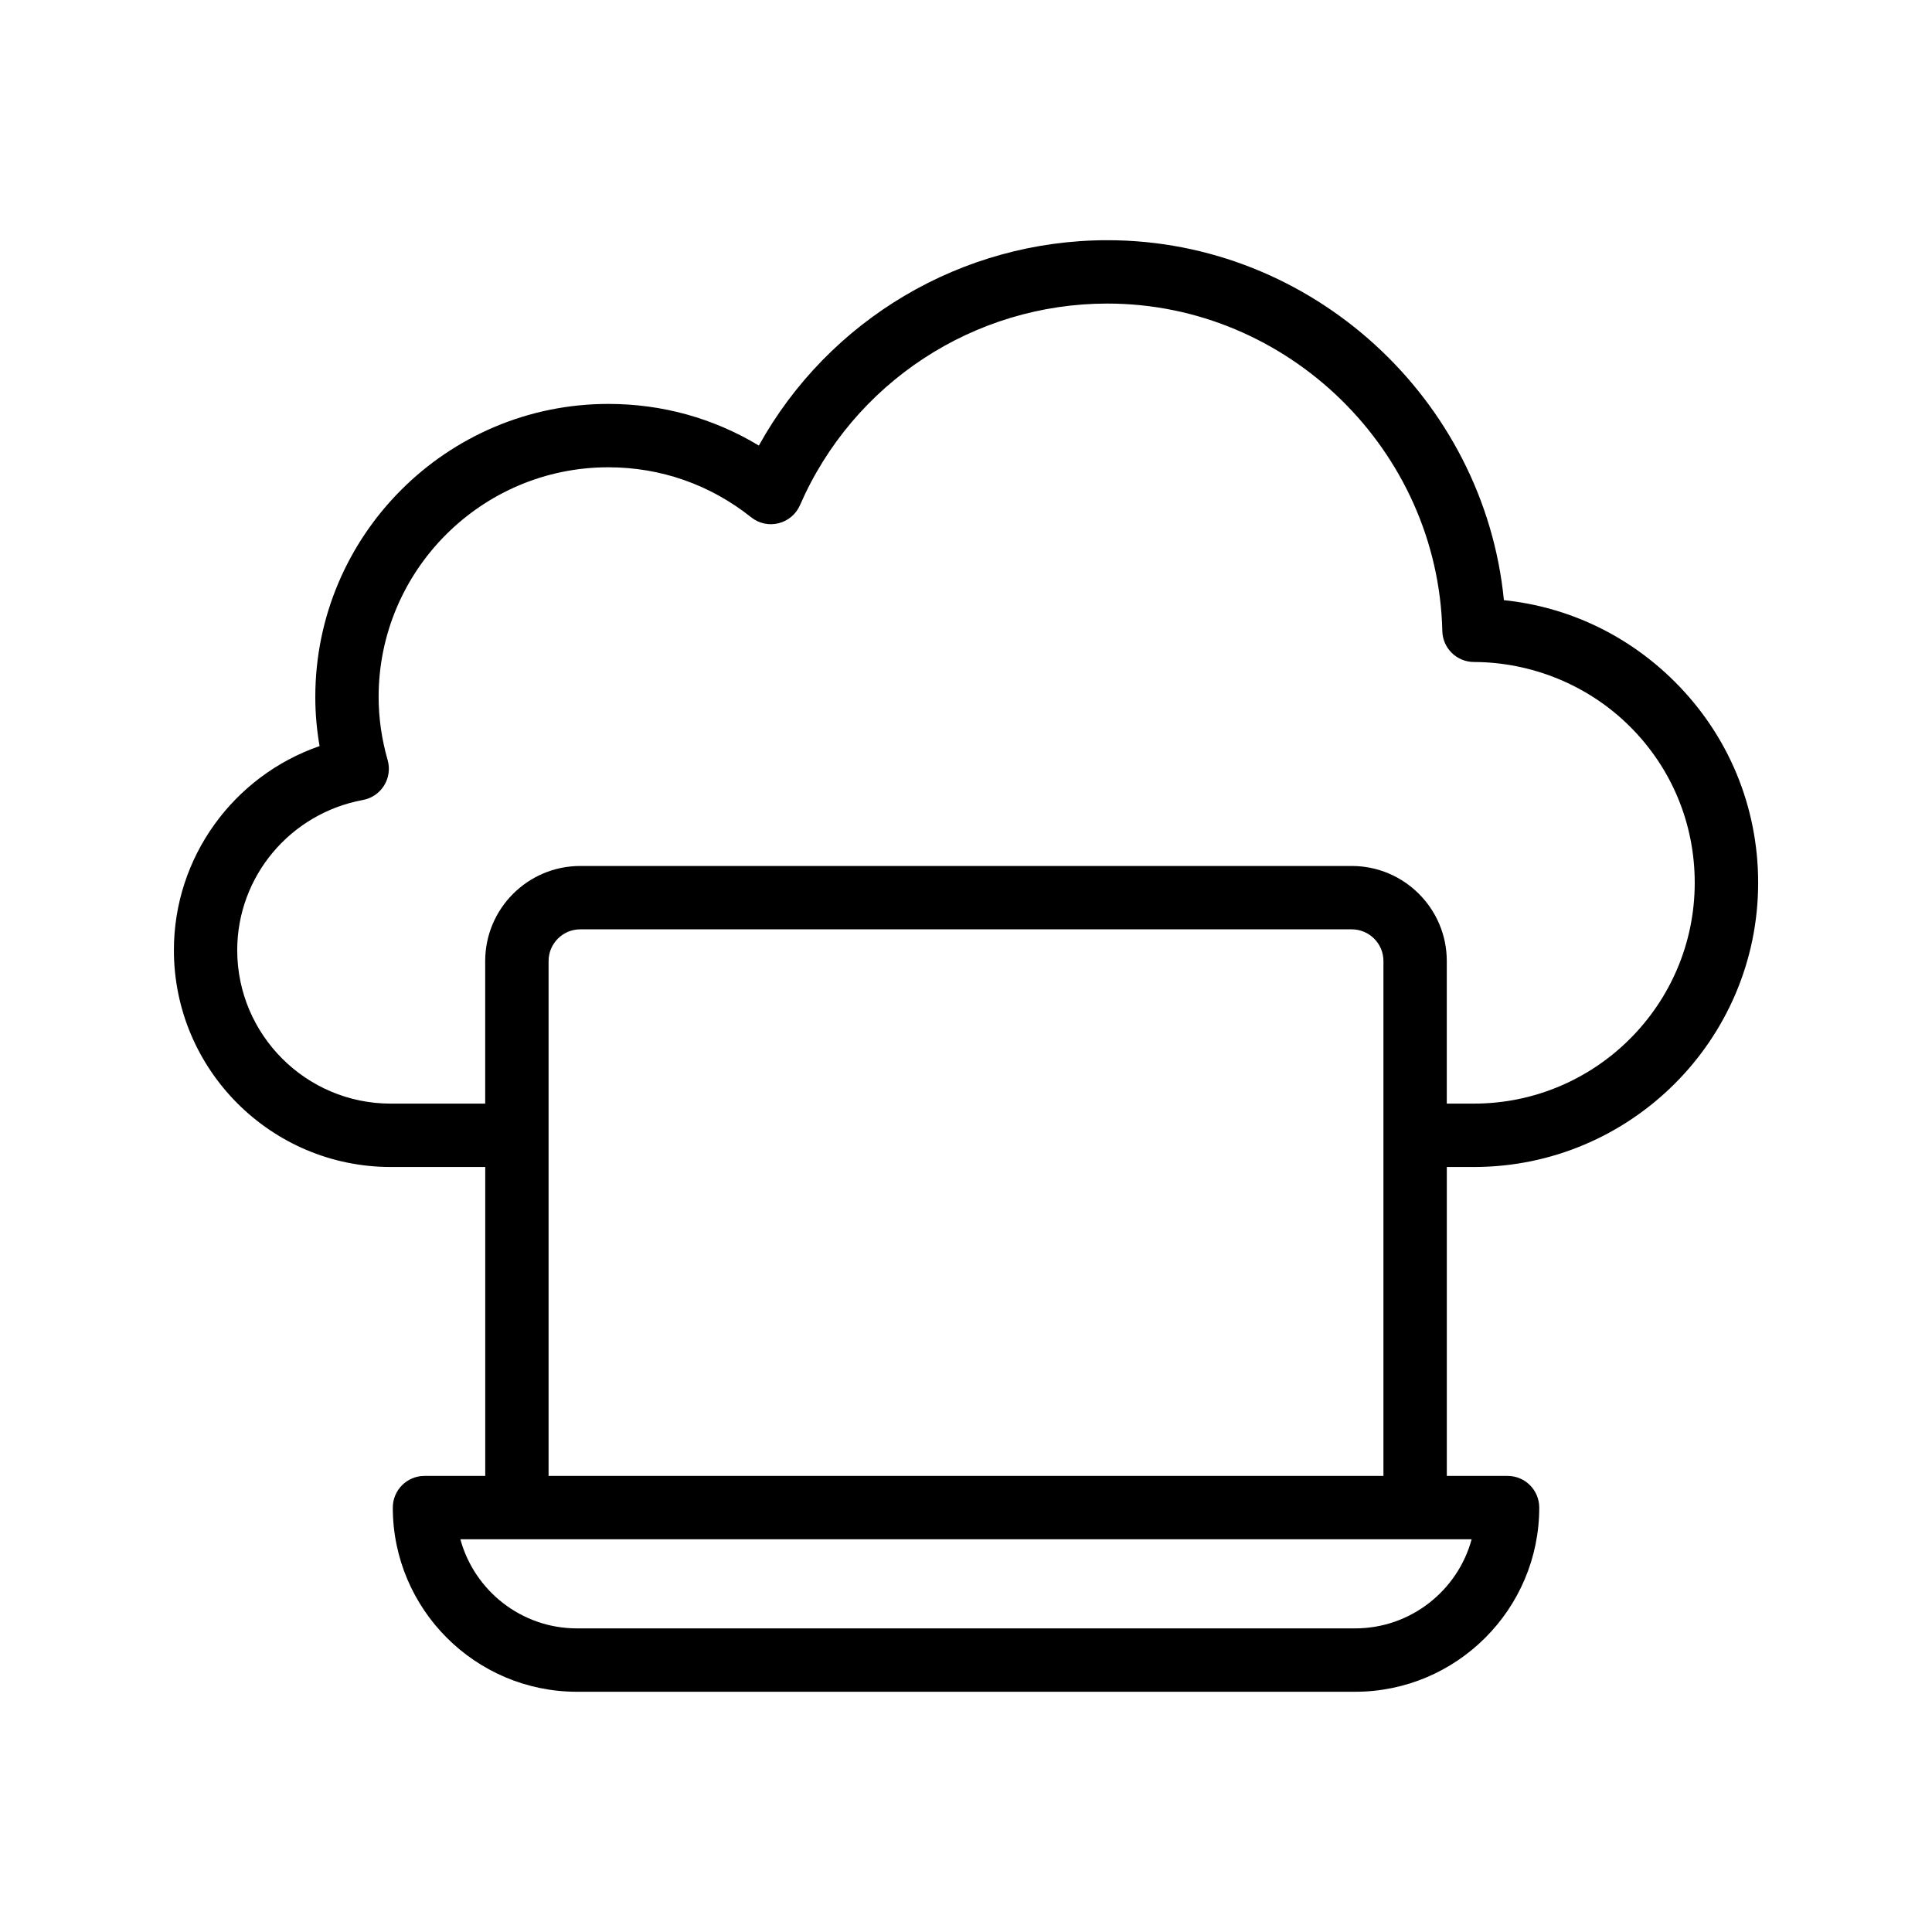
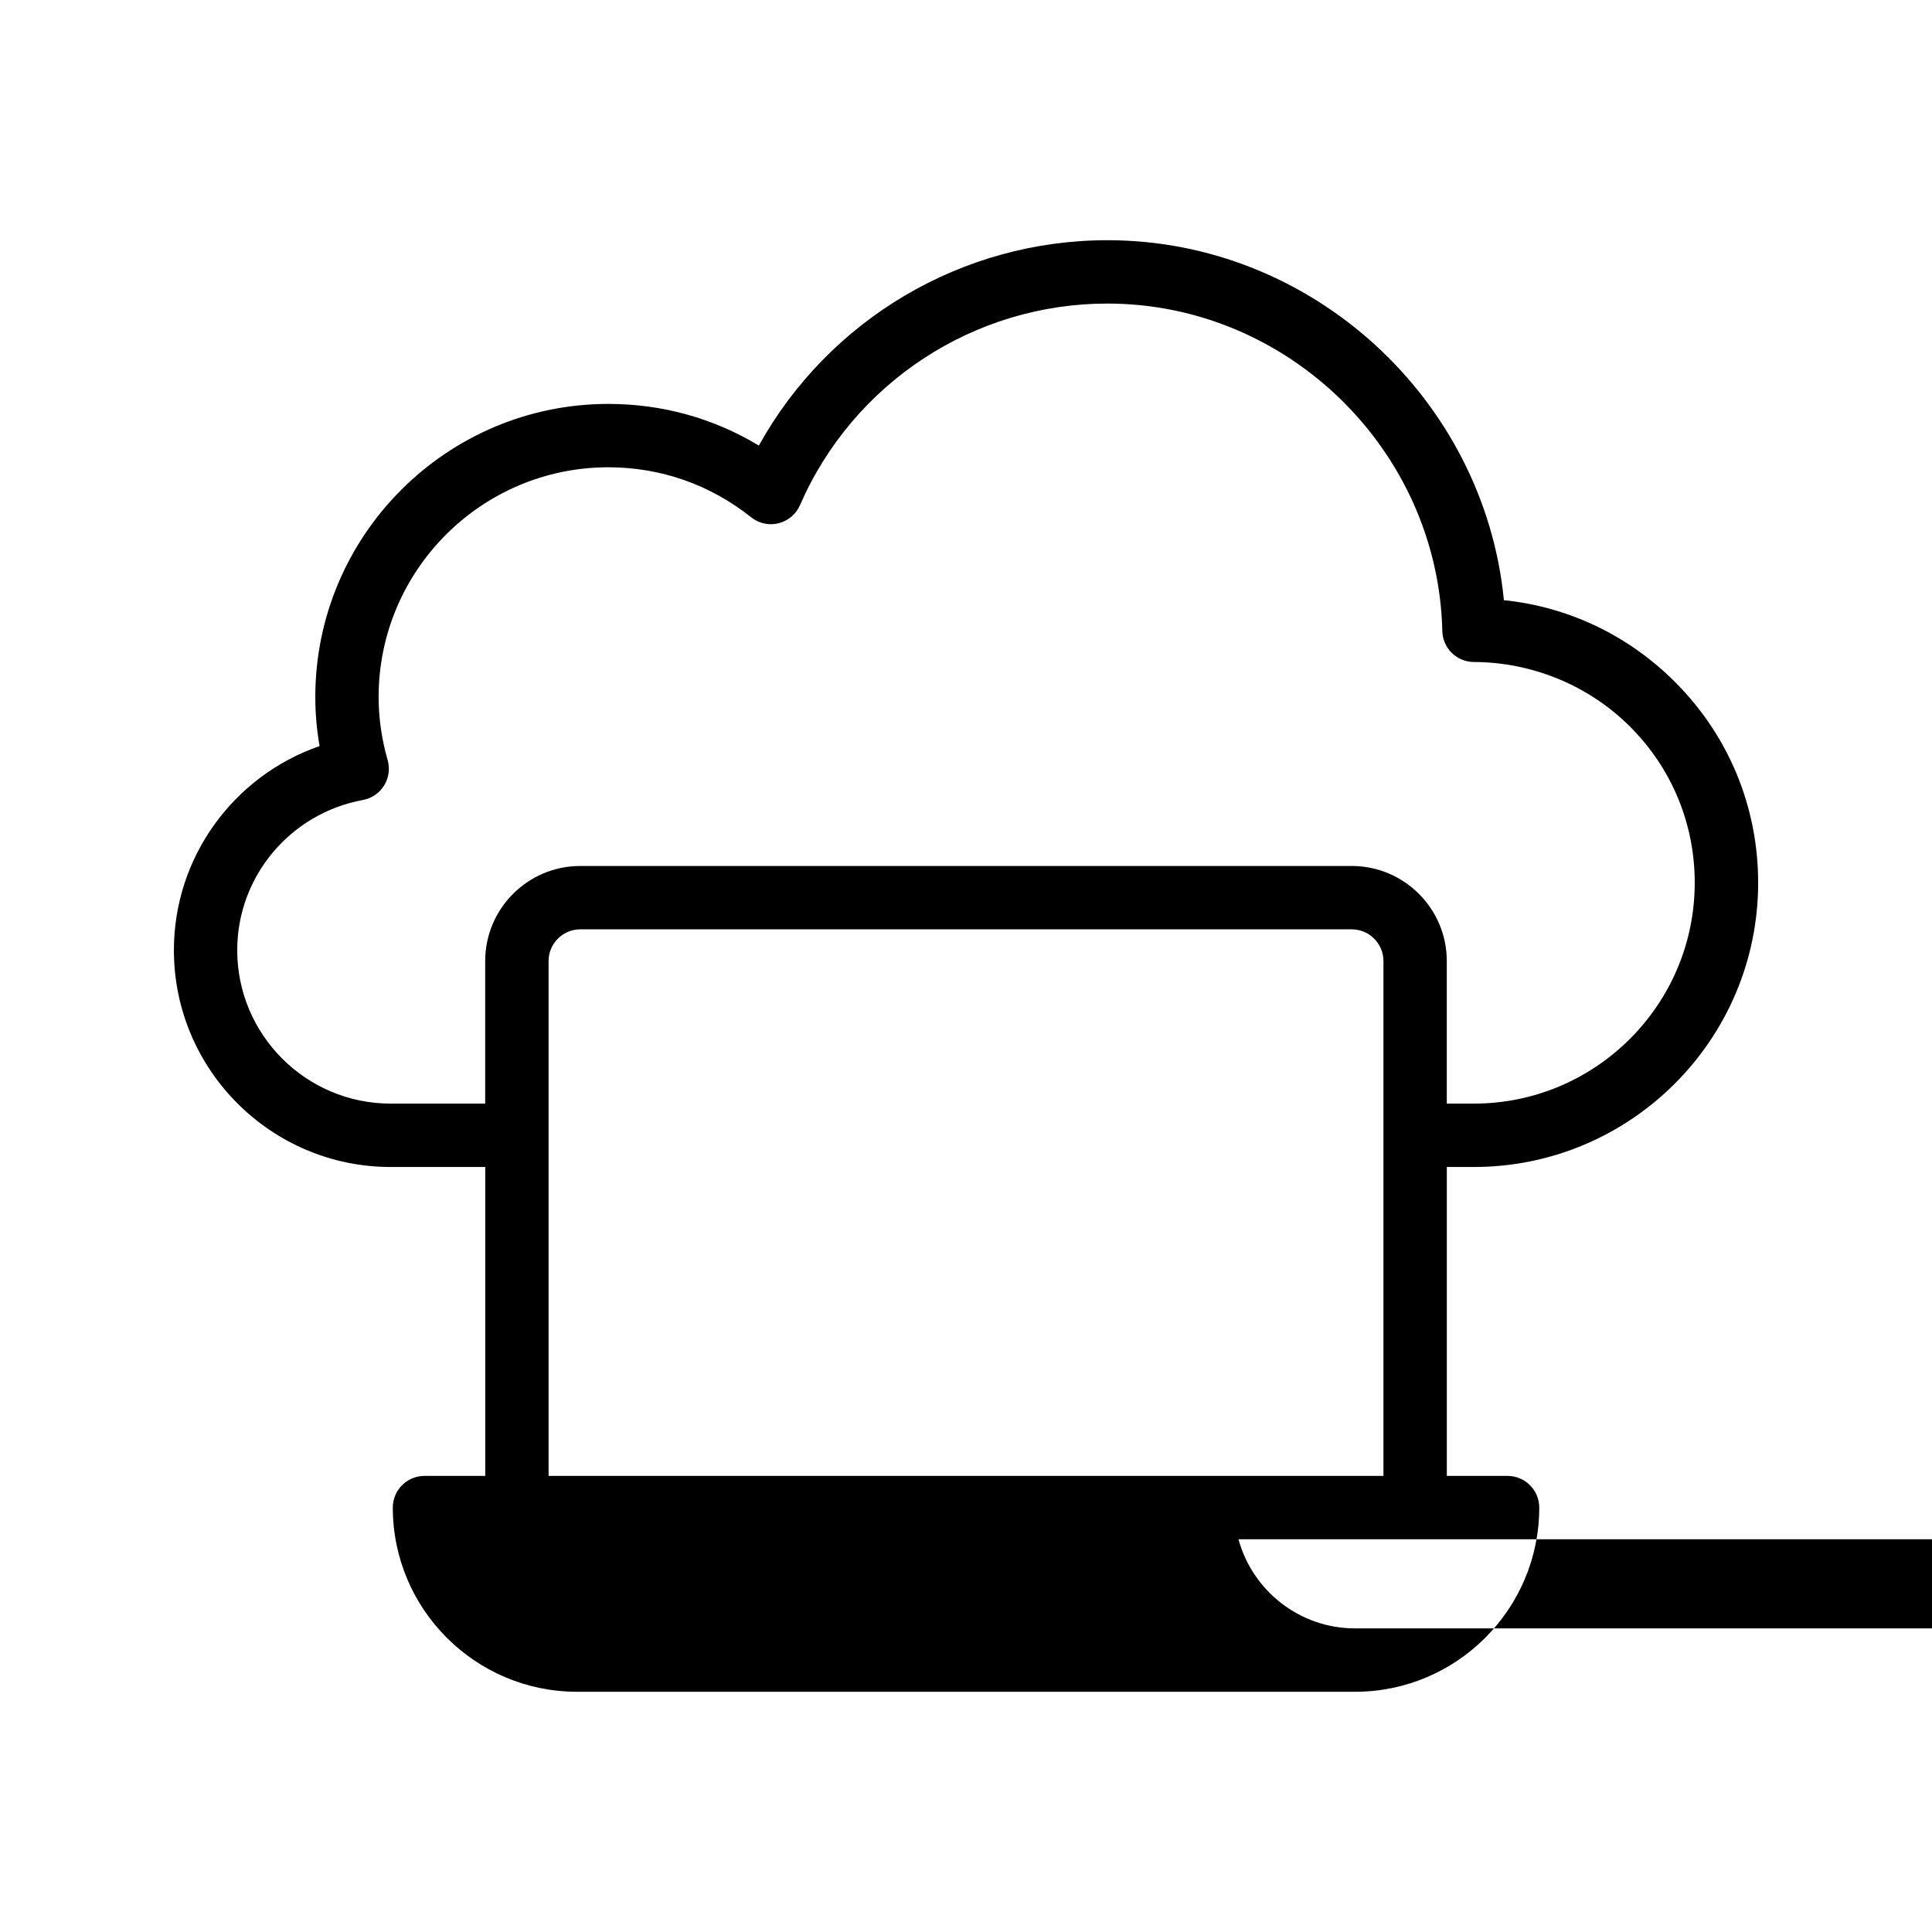
<svg xmlns="http://www.w3.org/2000/svg" fill="#000000" width="800px" height="800px" version="1.1" viewBox="144 144 512 512">
-   <path d="m542.55 303.05c-5.231-53.273-50.816-95.391-105.07-95.391-38.629 0-73.875 21.059-92.375 54.422-12.012-7.25-25.617-11.039-39.875-11.039-42.828 0-77.672 34.844-77.672 77.672 0 4.32 0.379 8.672 1.133 13.004-22.812 7.906-38.605 29.441-38.605 54.094 0 31.68 25.773 57.453 57.457 57.453h25.051v81.867h-16.098c-4.641 0-8.398 3.758-8.398 8.398 0 26.914 21.895 48.805 48.805 48.805h206.21c26.914 0 48.805-21.895 48.805-48.805 0-4.637-3.754-8.398-8.398-8.398h-16.098v-81.867h7.176c41.539 0 75.332-33.793 75.332-75.324 0-20.121-7.832-39.027-22.051-53.227-12.371-12.363-28.238-19.898-45.32-21.664zm-39.441 272.49h-206.21c-14.742 0-27.199-10.023-30.898-23.617h268c-3.695 13.594-16.152 23.617-30.895 23.617zm-213.73-40.406v-136.45c0-4.629 3.766-8.398 8.398-8.398h204.45c4.633 0 8.398 3.769 8.398 8.398v136.45zm245.21-98.664h-7.176v-37.785c0-13.891-11.301-25.191-25.191-25.191h-204.45c-13.891 0-25.191 11.301-25.191 25.191v37.785h-25.051c-22.418 0-40.664-18.242-40.664-40.66 0-19.5 14.016-36.238 33.316-39.809 2.328-0.43 4.363-1.82 5.609-3.832s1.59-4.457 0.941-6.731c-1.59-5.551-2.394-11.18-2.394-16.723 0-33.566 27.305-60.879 60.879-60.879 13.875 0 26.961 4.582 37.852 13.254 2.035 1.629 4.715 2.223 7.258 1.578 2.535-0.629 4.633-2.398 5.676-4.793 14.137-32.457 46.117-53.426 81.469-53.426 47.832 0 87.648 38.934 88.758 86.789 0.105 4.559 3.836 8.199 8.398 8.199h0.008c15.203 0.051 30.273 6.066 41.367 17.156 11.035 11.023 17.117 25.711 17.117 41.344 0 32.273-26.258 58.531-58.531 58.531z" />
+   <path d="m542.55 303.05c-5.231-53.273-50.816-95.391-105.07-95.391-38.629 0-73.875 21.059-92.375 54.422-12.012-7.25-25.617-11.039-39.875-11.039-42.828 0-77.672 34.844-77.672 77.672 0 4.32 0.379 8.672 1.133 13.004-22.812 7.906-38.605 29.441-38.605 54.094 0 31.68 25.773 57.453 57.457 57.453h25.051v81.867h-16.098c-4.641 0-8.398 3.758-8.398 8.398 0 26.914 21.895 48.805 48.805 48.805h206.21c26.914 0 48.805-21.895 48.805-48.805 0-4.637-3.754-8.398-8.398-8.398h-16.098v-81.867h7.176c41.539 0 75.332-33.793 75.332-75.324 0-20.121-7.832-39.027-22.051-53.227-12.371-12.363-28.238-19.898-45.32-21.664zm-39.441 272.49c-14.742 0-27.199-10.023-30.898-23.617h268c-3.695 13.594-16.152 23.617-30.895 23.617zm-213.73-40.406v-136.45c0-4.629 3.766-8.398 8.398-8.398h204.45c4.633 0 8.398 3.769 8.398 8.398v136.45zm245.21-98.664h-7.176v-37.785c0-13.891-11.301-25.191-25.191-25.191h-204.45c-13.891 0-25.191 11.301-25.191 25.191v37.785h-25.051c-22.418 0-40.664-18.242-40.664-40.66 0-19.5 14.016-36.238 33.316-39.809 2.328-0.43 4.363-1.82 5.609-3.832s1.59-4.457 0.941-6.731c-1.59-5.551-2.394-11.18-2.394-16.723 0-33.566 27.305-60.879 60.879-60.879 13.875 0 26.961 4.582 37.852 13.254 2.035 1.629 4.715 2.223 7.258 1.578 2.535-0.629 4.633-2.398 5.676-4.793 14.137-32.457 46.117-53.426 81.469-53.426 47.832 0 87.648 38.934 88.758 86.789 0.105 4.559 3.836 8.199 8.398 8.199h0.008c15.203 0.051 30.273 6.066 41.367 17.156 11.035 11.023 17.117 25.711 17.117 41.344 0 32.273-26.258 58.531-58.531 58.531z" />
</svg>